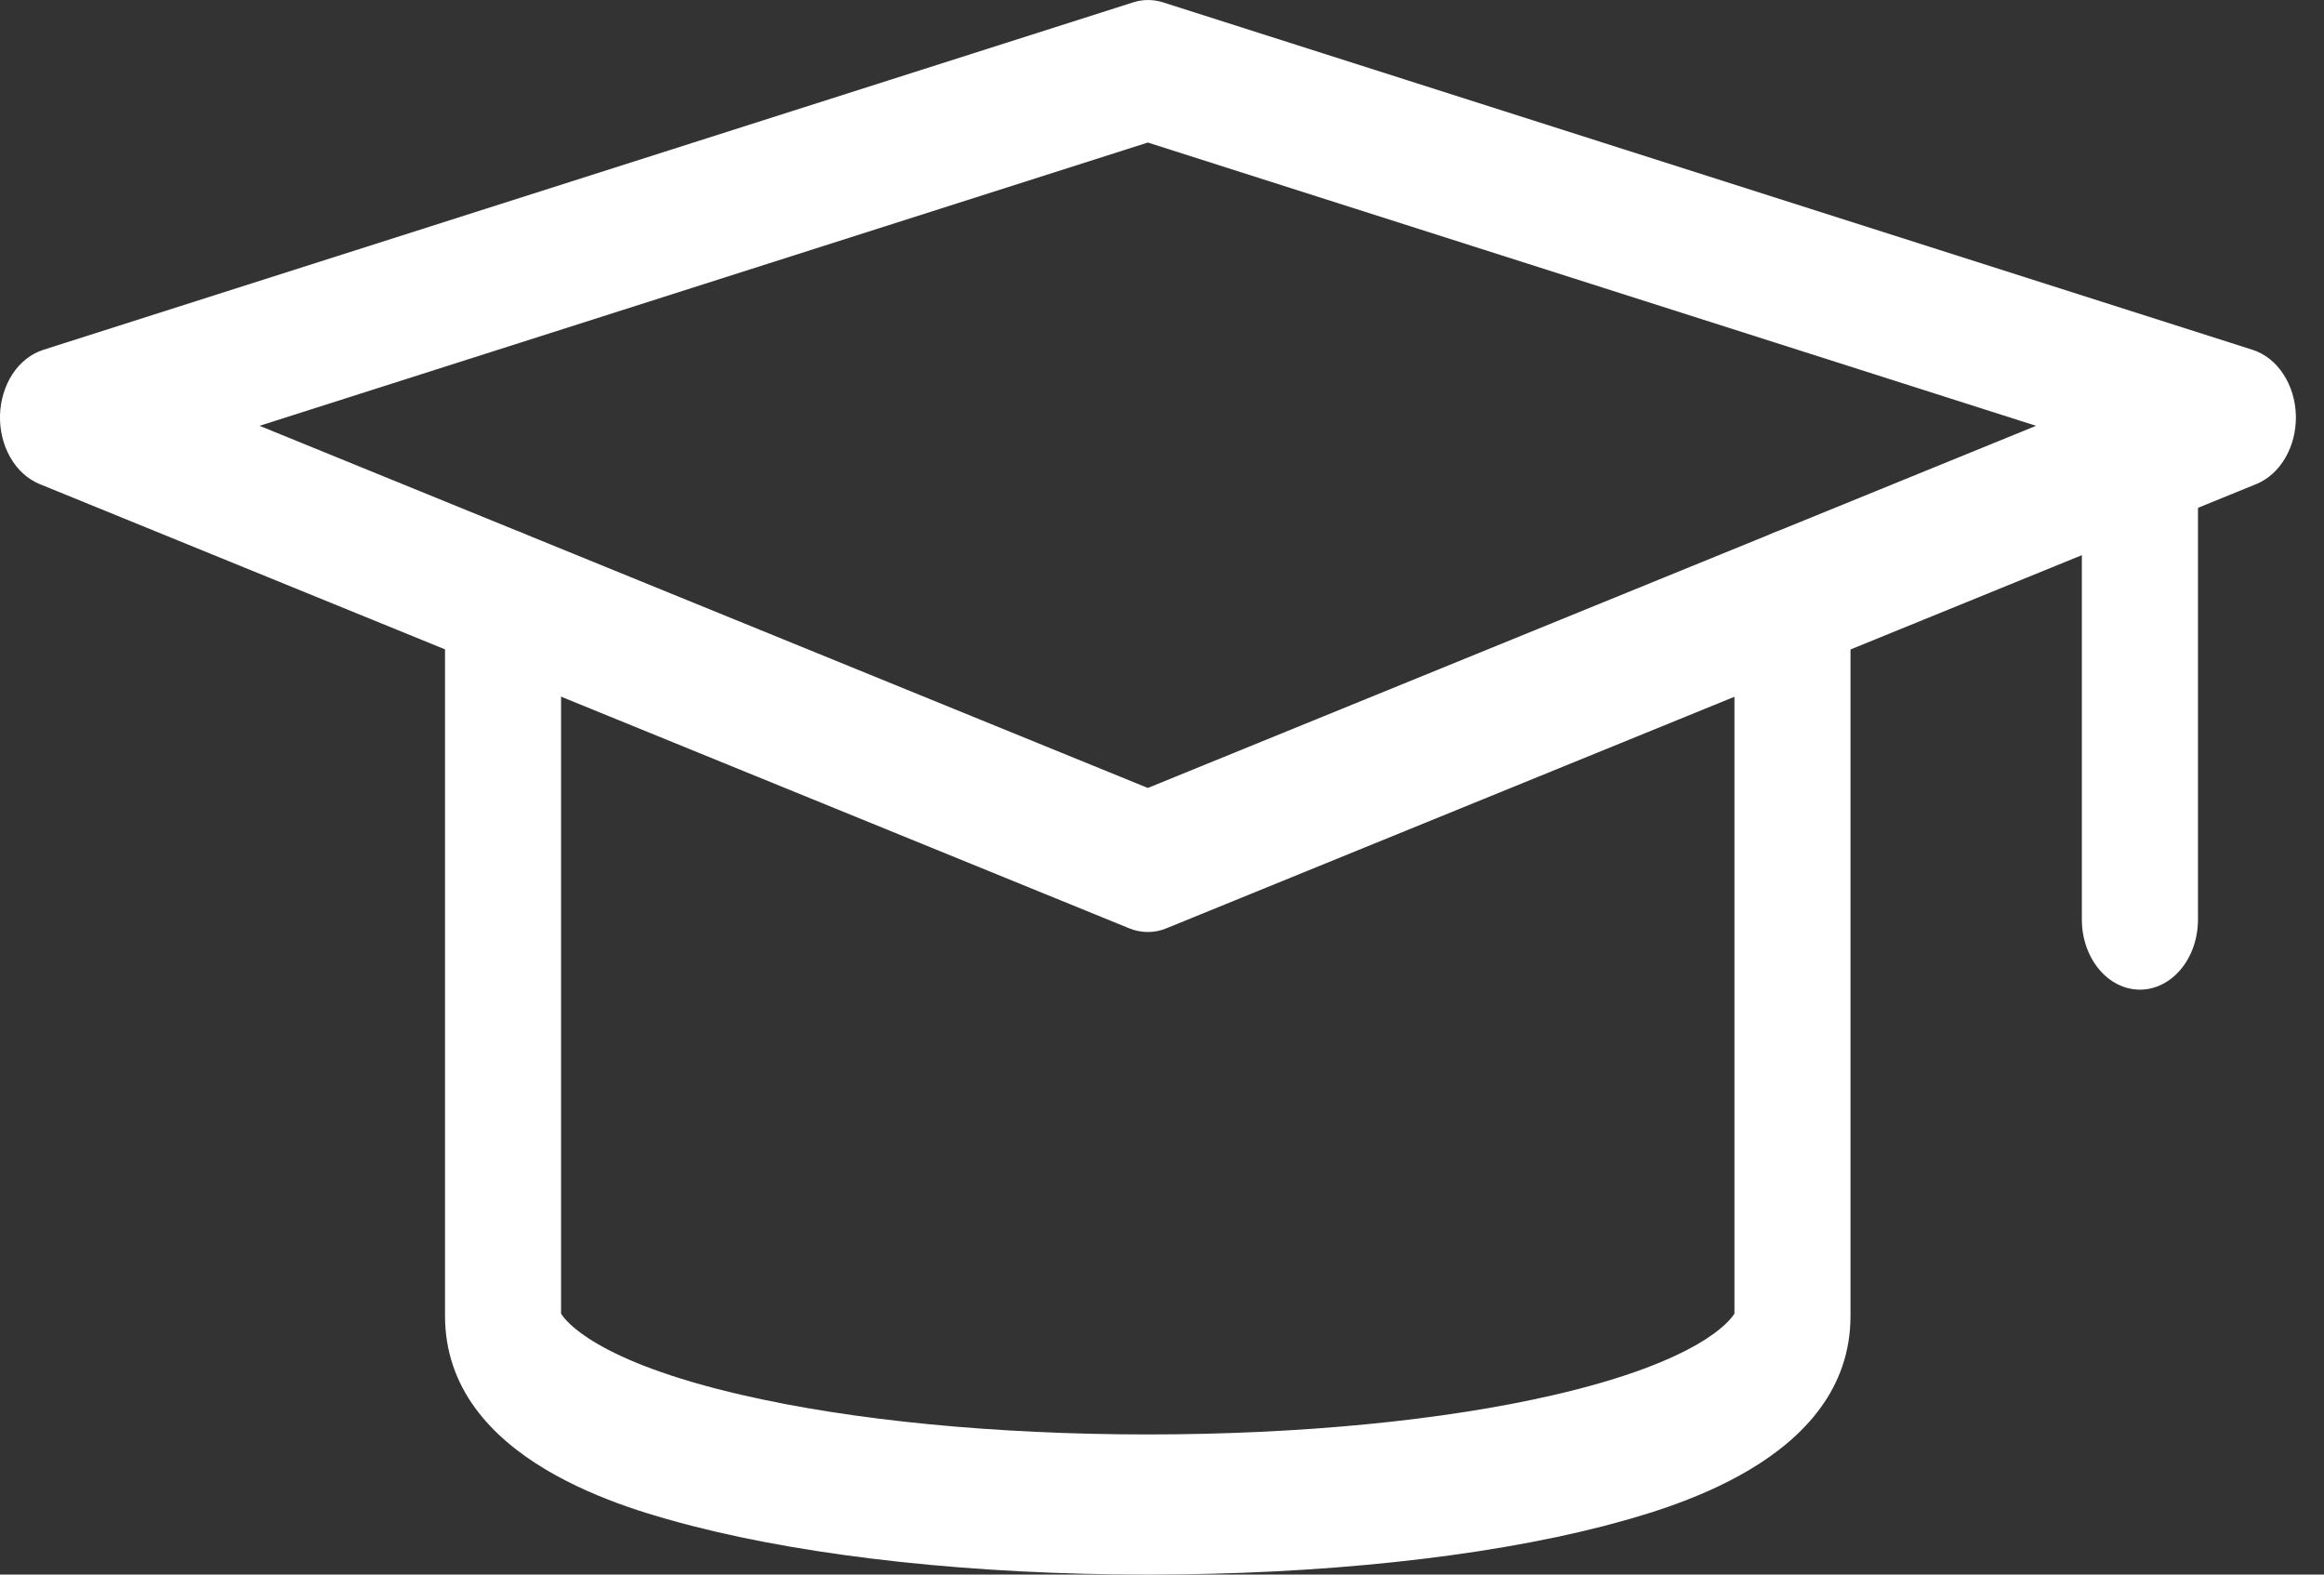
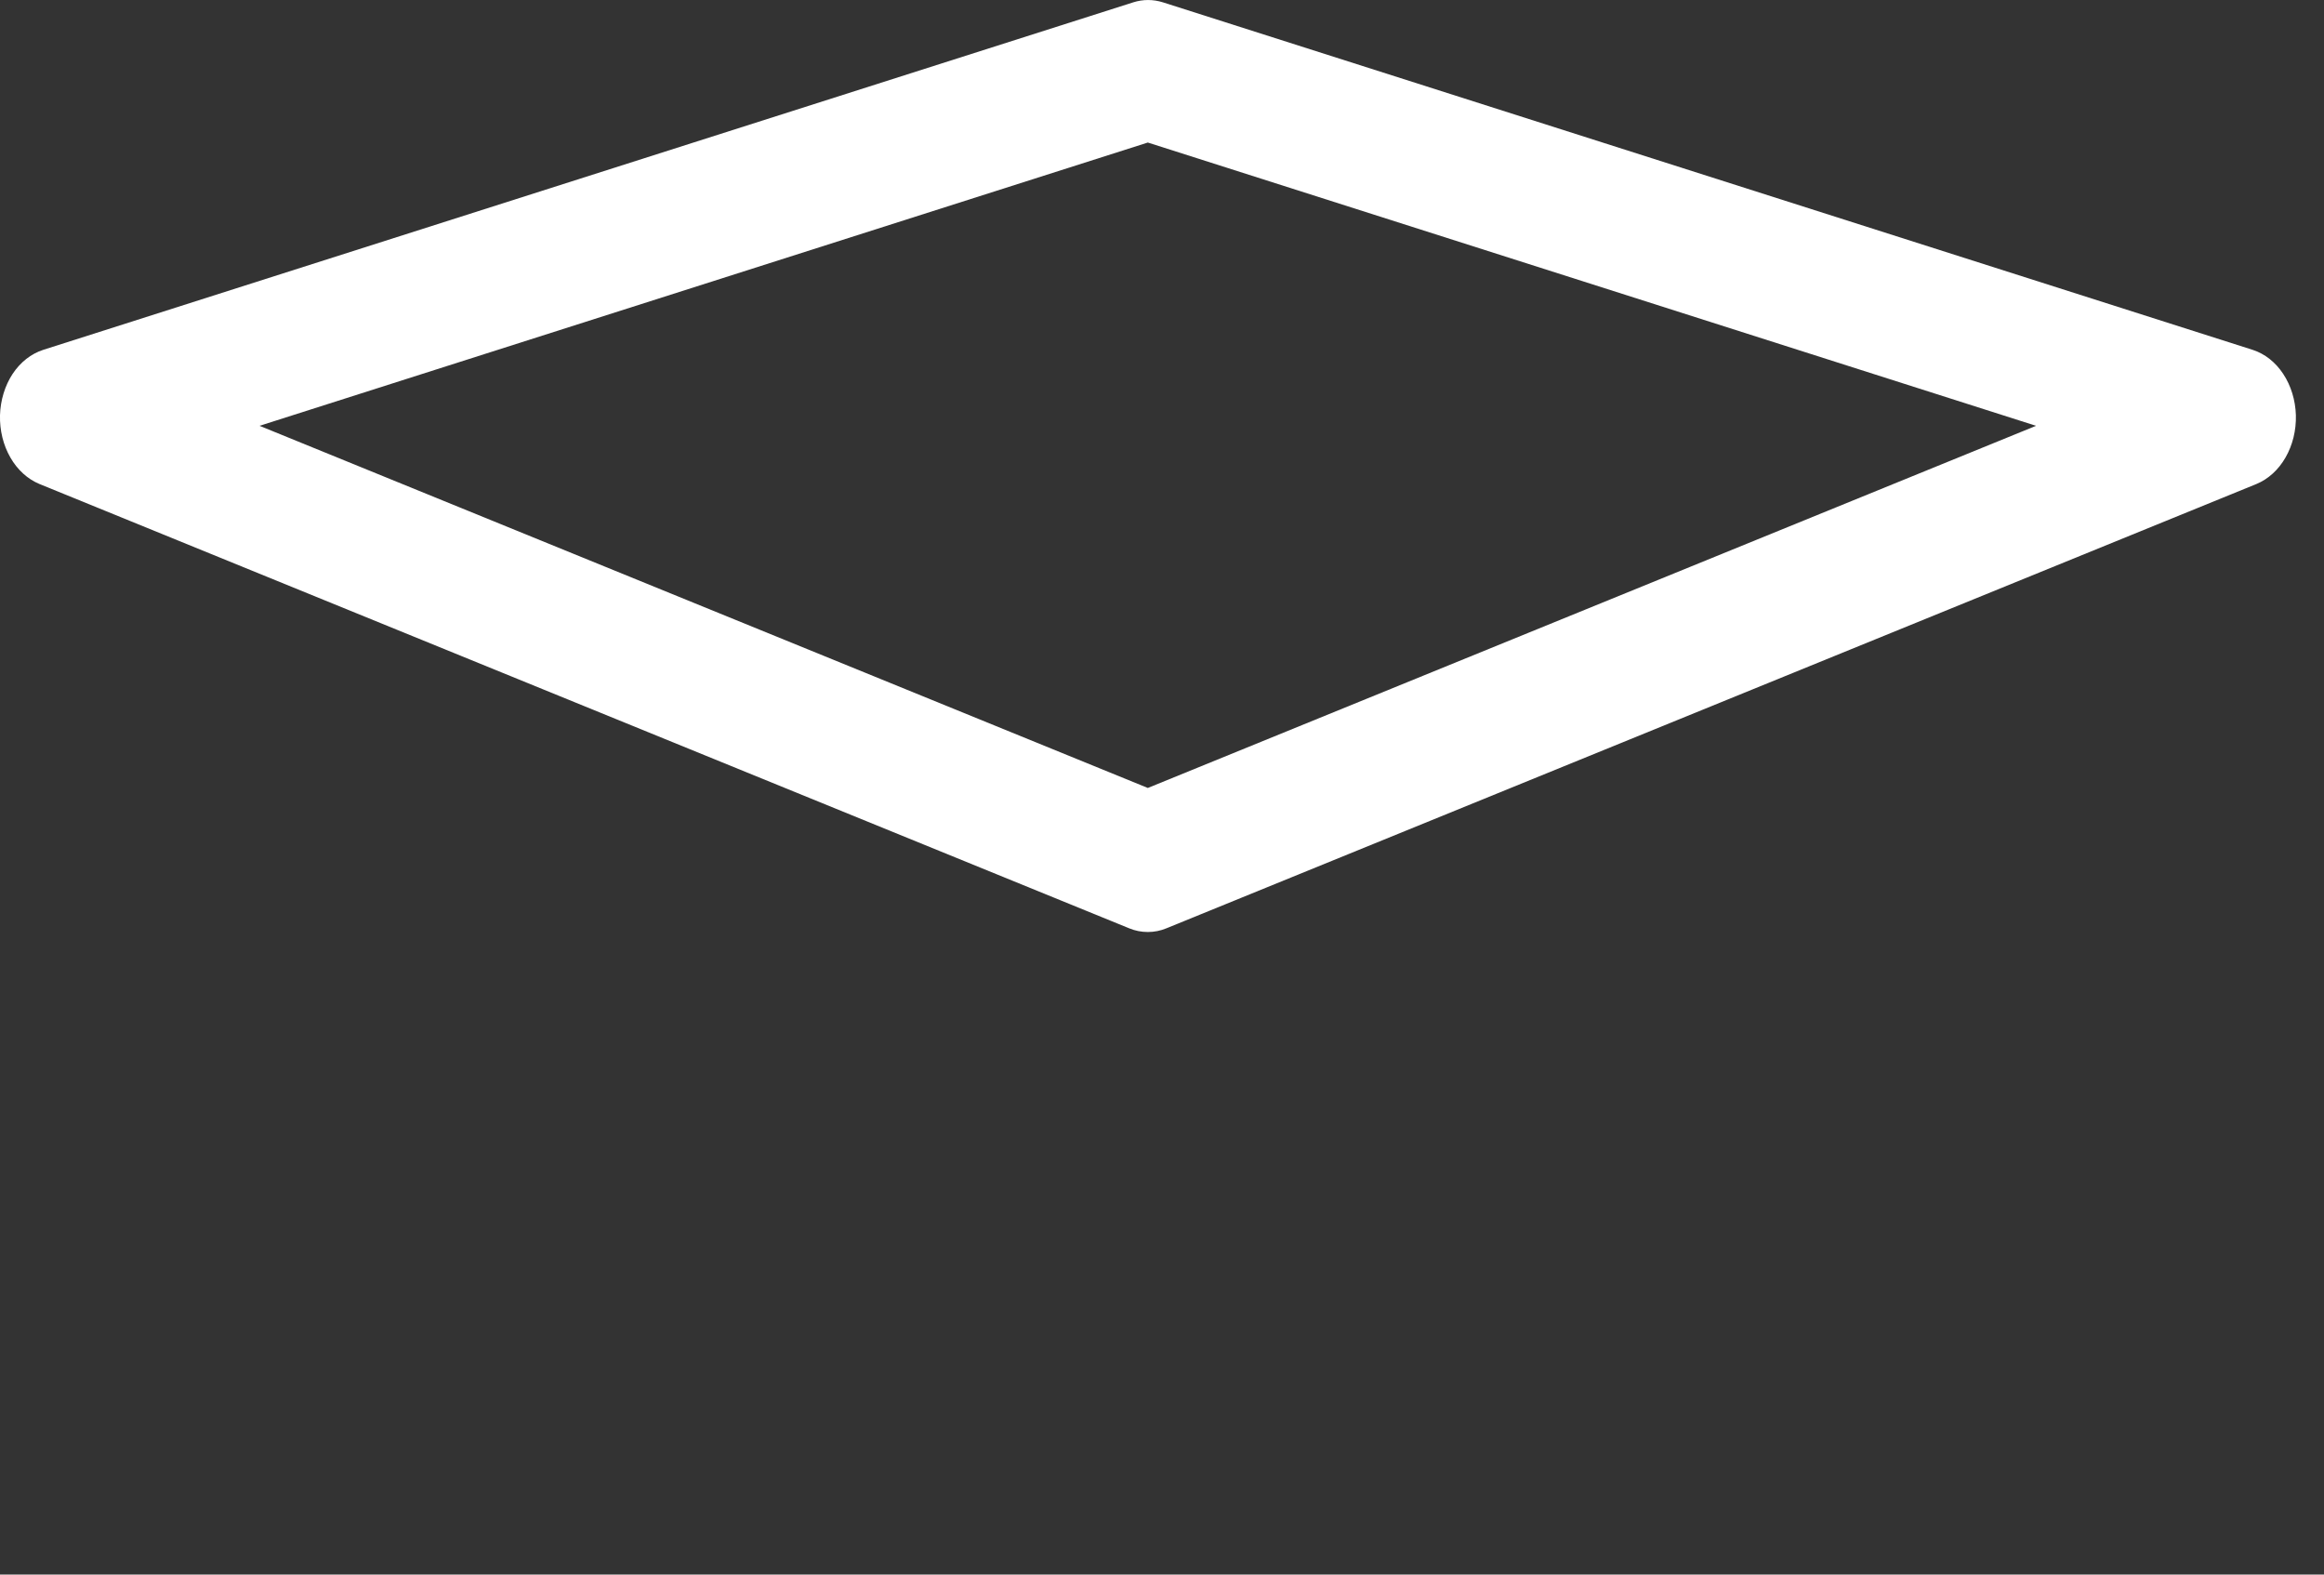
<svg xmlns="http://www.w3.org/2000/svg" width="31" height="21" viewBox="0 0 31 21" fill="none">
  <rect x="0" y="0" width="31" height="21" fill="#333333" stroke="none" />
-   <path d="M28.545 13.199C28.34 13.199 28.142 13.1 27.997 12.925C27.852 12.75 27.77 12.512 27.77 12.264V6.047C27.77 5.799 27.852 5.561 27.997 5.386C28.142 5.211 28.34 5.112 28.545 5.112C28.75 5.112 28.947 5.211 29.092 5.386C29.238 5.561 29.319 5.799 29.319 6.047V12.264C29.319 12.512 29.238 12.75 29.092 12.925C28.947 13.1 28.75 13.199 28.545 13.199Z" fill="white" />
-   <path d="M15.307 21C13.002 21 10.845 20.766 9.233 20.351C8.418 20.138 5.936 19.493 5.936 17.547V7.991C5.936 7.743 6.017 7.505 6.162 7.33C6.308 7.155 6.504 7.056 6.71 7.056C6.915 7.056 7.112 7.155 7.257 7.33C7.403 7.505 7.484 7.743 7.484 7.991V17.519C7.535 17.605 7.93 18.153 9.904 18.606C11.371 18.945 13.291 19.131 15.312 19.131C17.333 19.131 19.254 18.945 20.721 18.606C22.69 18.153 23.084 17.605 23.136 17.519V7.991C23.136 7.743 23.217 7.505 23.363 7.33C23.508 7.155 23.705 7.056 23.91 7.056C24.115 7.056 24.312 7.155 24.458 7.33C24.603 7.505 24.684 7.743 24.684 7.991V17.55C24.684 19.493 22.202 20.138 21.387 20.354C19.77 20.77 17.613 21 15.307 21Z" fill="white" />
  <path d="M15.311 12.43C15.226 12.43 15.143 12.414 15.063 12.381L0.526 6.455C0.369 6.39 0.232 6.266 0.138 6.101C0.043 5.936 -0.005 5.739 0 5.538C0.006 5.338 0.065 5.144 0.168 4.987C0.272 4.83 0.415 4.718 0.576 4.666L15.117 0.031C15.246 -0.01 15.382 -0.01 15.512 0.031L30.049 4.666C30.21 4.718 30.353 4.83 30.456 4.987C30.56 5.144 30.619 5.338 30.625 5.538C30.63 5.739 30.582 5.936 30.487 6.101C30.393 6.266 30.256 6.39 30.099 6.455L15.558 12.381C15.479 12.414 15.395 12.43 15.311 12.43ZM3.462 5.679L15.311 10.509L27.159 5.679L15.311 1.901L3.462 5.679Z" fill="white" />
</svg>